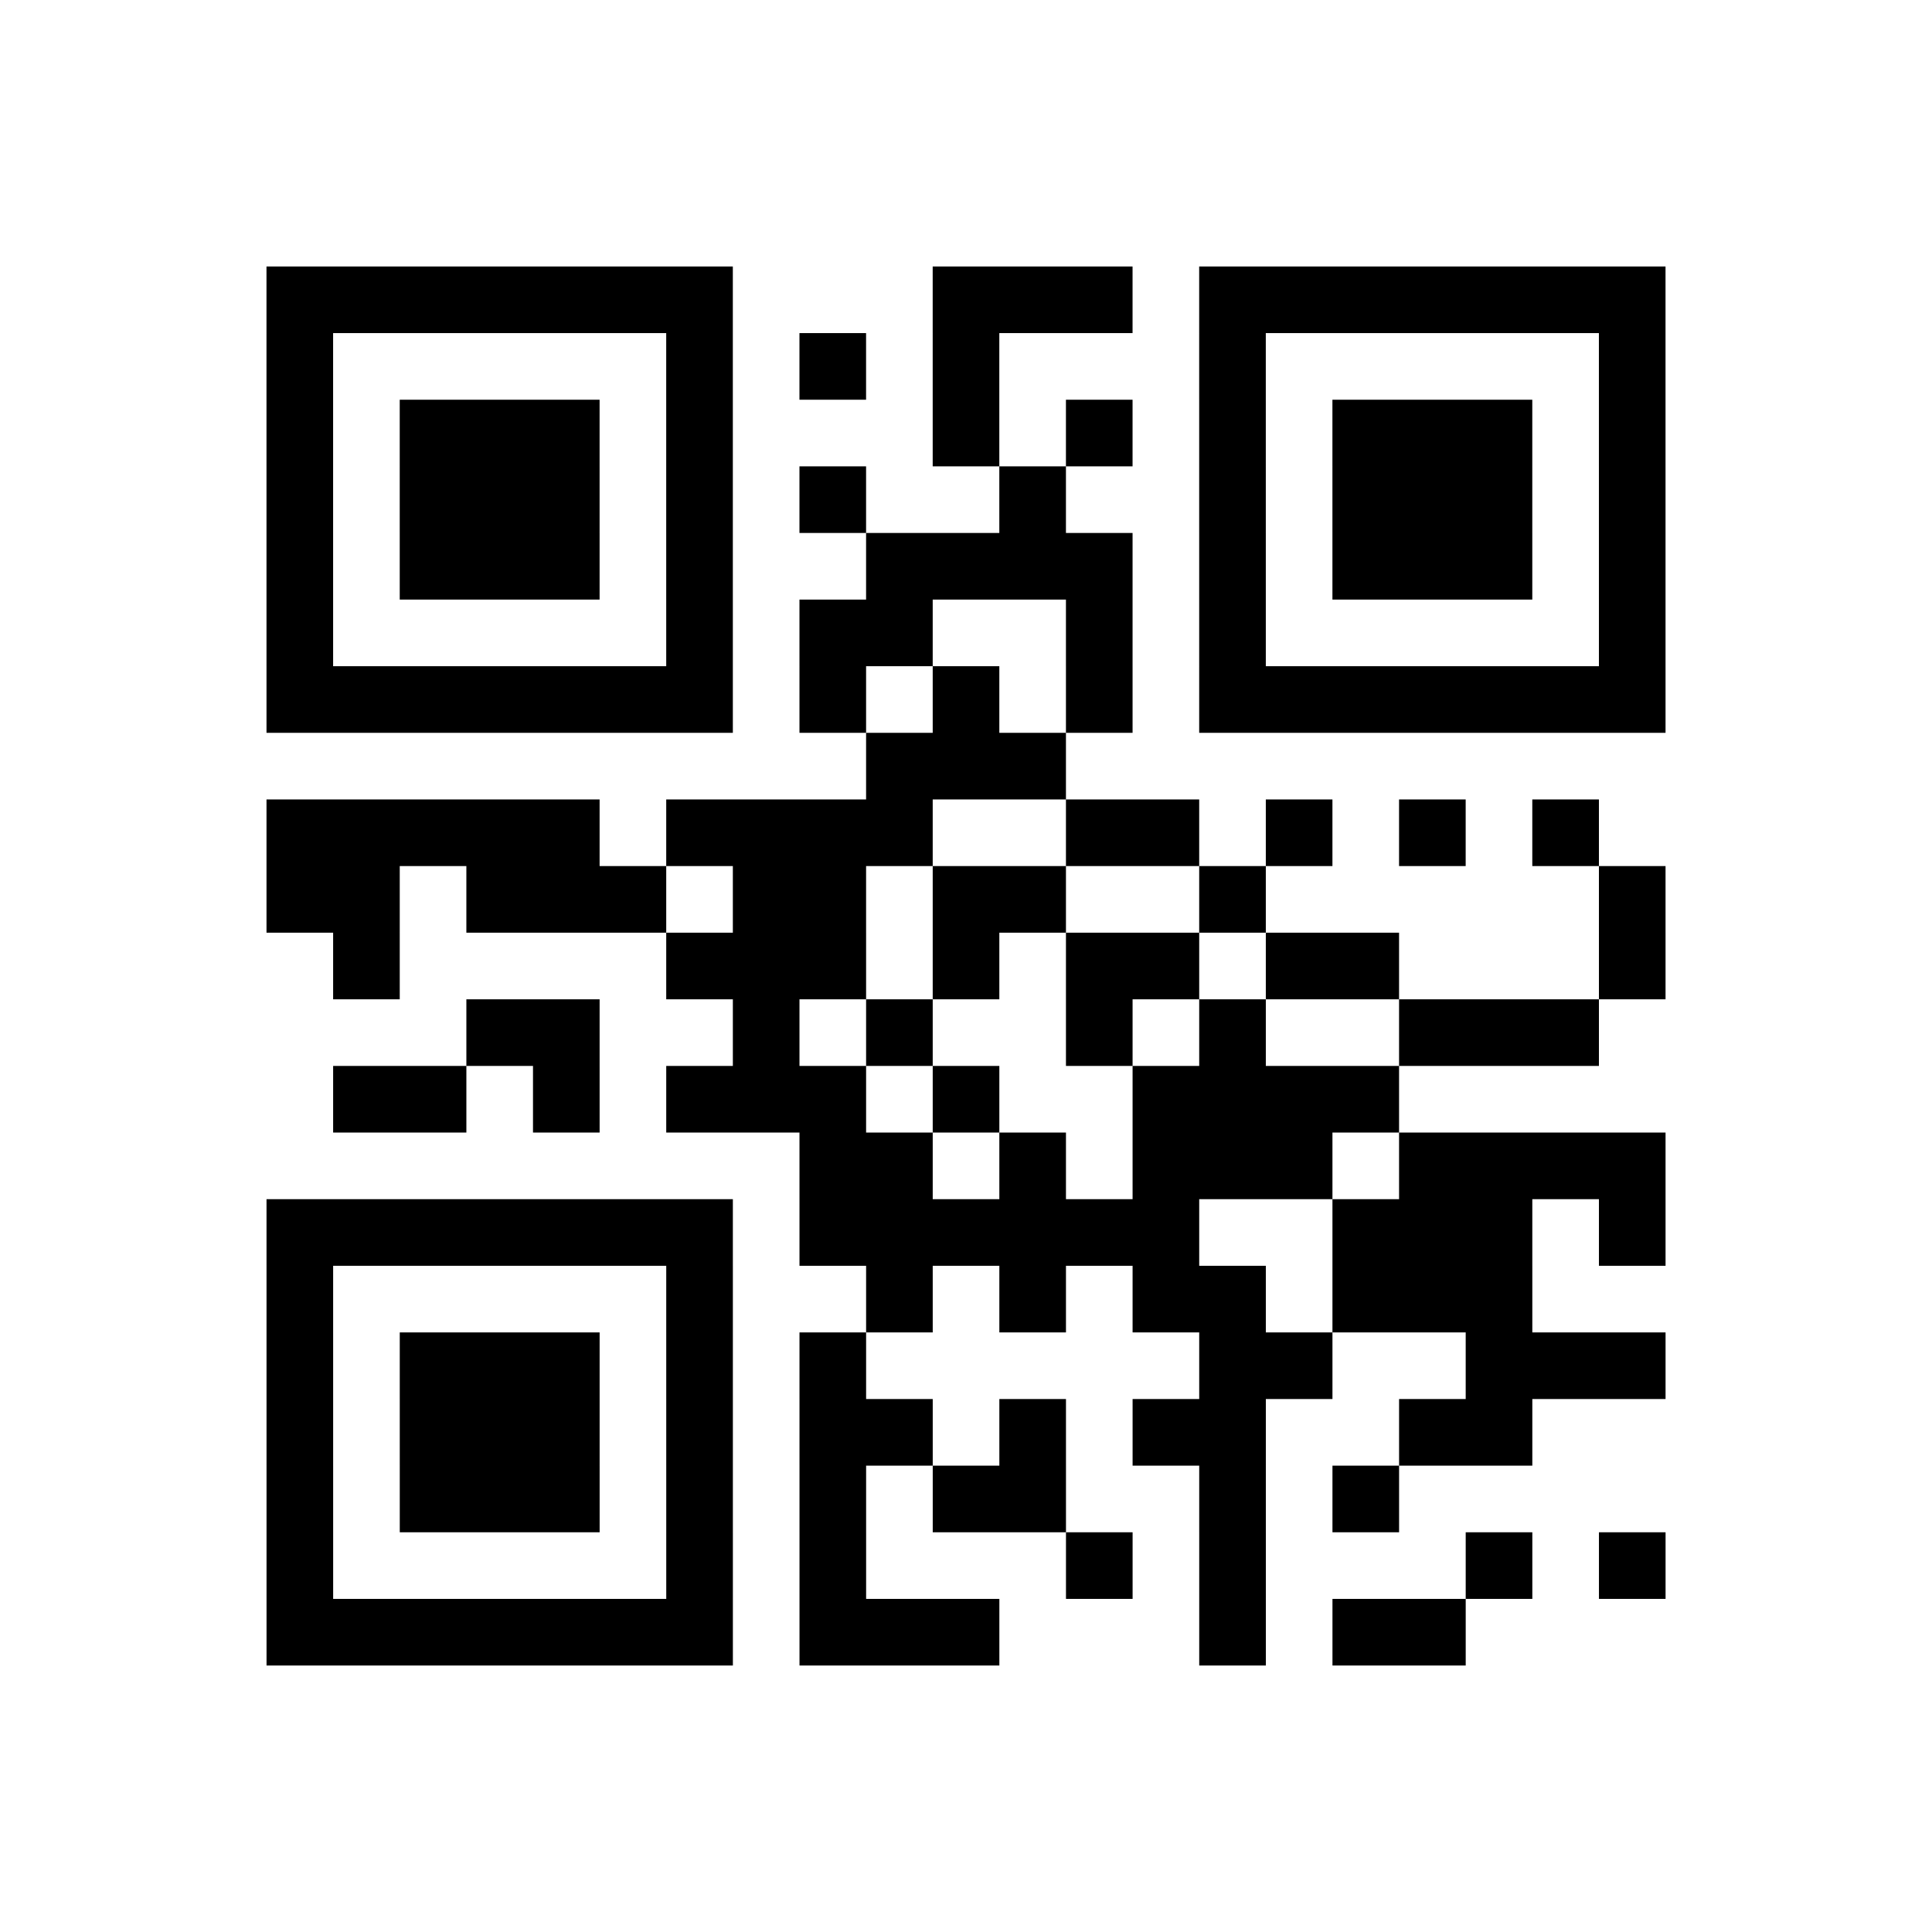
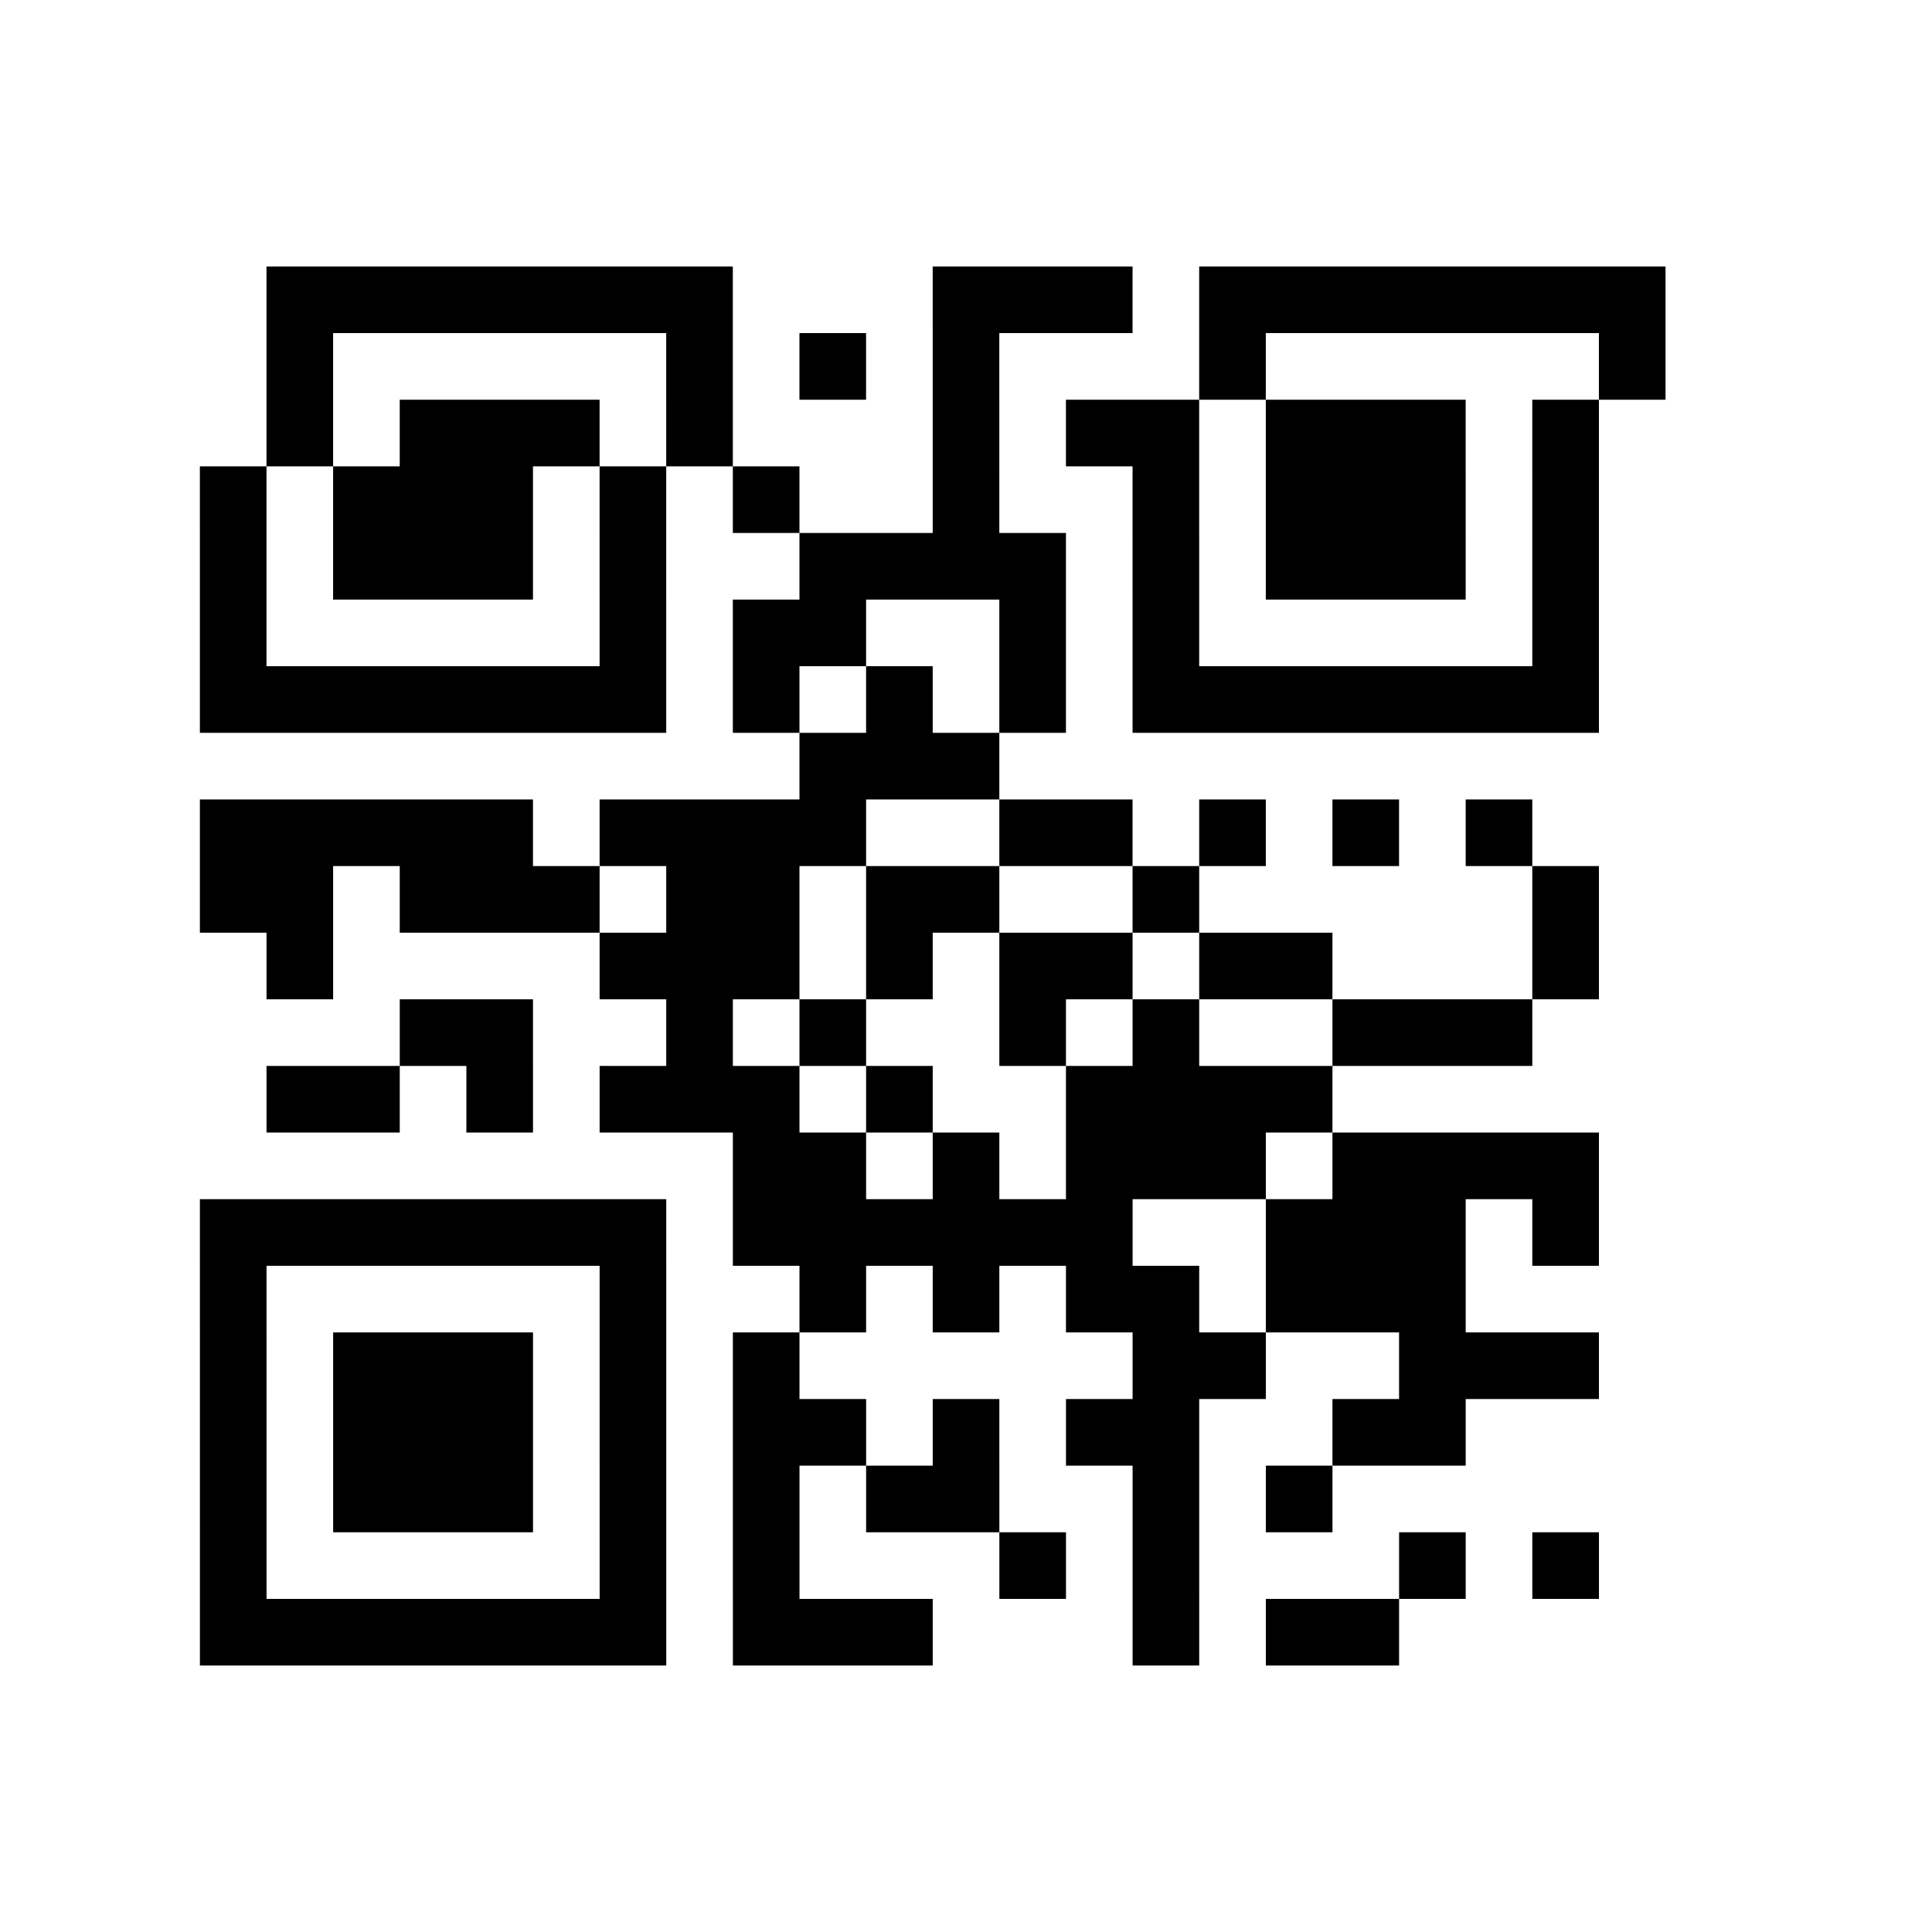
<svg xmlns="http://www.w3.org/2000/svg" height="145" width="145" class="pyqrcode">
-   <path transform="scale(5)" stroke="#000" class="pyqrline" d="M4 4.5h7m3 0h3m1 0h7m-21 1h1m5 0h1m1 0h1m1 0h1m3 0h1m5 0h1m-21 1h1m1 0h3m1 0h1m3 0h1m1 0h1m1 0h1m1 0h3m1 0h1m-21 1h1m1 0h3m1 0h1m1 0h1m2 0h1m2 0h1m1 0h3m1 0h1m-21 1h1m1 0h3m1 0h1m2 0h4m1 0h1m1 0h3m1 0h1m-21 1h1m5 0h1m1 0h2m2 0h1m1 0h1m5 0h1m-21 1h7m1 0h1m1 0h1m1 0h1m1 0h7m-12 1h3m-12 1h5m1 0h4m2 0h2m1 0h1m1 0h1m1 0h1m-20 1h2m1 0h3m1 0h2m1 0h2m2 0h1m5 0h1m-20 1h1m4 0h3m1 0h1m1 0h2m1 0h2m3 0h1m-18 1h2m2 0h1m1 0h1m2 0h1m1 0h1m2 0h3m-19 1h2m1 0h1m1 0h3m1 0h1m2 0h4m-9 1h2m1 0h1m1 0h3m1 0h4m-21 1h7m1 0h6m2 0h3m1 0h1m-21 1h1m5 0h1m2 0h1m1 0h1m1 0h2m1 0h3m-19 1h1m1 0h3m1 0h1m1 0h1m5 0h2m2 0h3m-21 1h1m1 0h3m1 0h1m1 0h2m1 0h1m1 0h2m2 0h2m-19 1h1m1 0h3m1 0h1m1 0h1m1 0h2m2 0h1m1 0h1m-17 1h1m5 0h1m1 0h1m3 0h1m1 0h1m3 0h1m1 0h1m-21 1h7m1 0h3m3 0h1m1 0h2" />
+   <path transform="scale(5)" stroke="#000" class="pyqrline" d="M4 4.5h7m3 0h3m1 0h7m-21 1h1m5 0h1m1 0h1m1 0h1m3 0h1m5 0h1m-21 1h1m1 0h3m1 0h1m3 0h1m1 0h1h1m1 0h3m1 0h1m-21 1h1m1 0h3m1 0h1m1 0h1m2 0h1m2 0h1m1 0h3m1 0h1m-21 1h1m1 0h3m1 0h1m2 0h4m1 0h1m1 0h3m1 0h1m-21 1h1m5 0h1m1 0h2m2 0h1m1 0h1m5 0h1m-21 1h7m1 0h1m1 0h1m1 0h1m1 0h7m-12 1h3m-12 1h5m1 0h4m2 0h2m1 0h1m1 0h1m1 0h1m-20 1h2m1 0h3m1 0h2m1 0h2m2 0h1m5 0h1m-20 1h1m4 0h3m1 0h1m1 0h2m1 0h2m3 0h1m-18 1h2m2 0h1m1 0h1m2 0h1m1 0h1m2 0h3m-19 1h2m1 0h1m1 0h3m1 0h1m2 0h4m-9 1h2m1 0h1m1 0h3m1 0h4m-21 1h7m1 0h6m2 0h3m1 0h1m-21 1h1m5 0h1m2 0h1m1 0h1m1 0h2m1 0h3m-19 1h1m1 0h3m1 0h1m1 0h1m5 0h2m2 0h3m-21 1h1m1 0h3m1 0h1m1 0h2m1 0h1m1 0h2m2 0h2m-19 1h1m1 0h3m1 0h1m1 0h1m1 0h2m2 0h1m1 0h1m-17 1h1m5 0h1m1 0h1m3 0h1m1 0h1m3 0h1m1 0h1m-21 1h7m1 0h3m3 0h1m1 0h2" />
</svg>